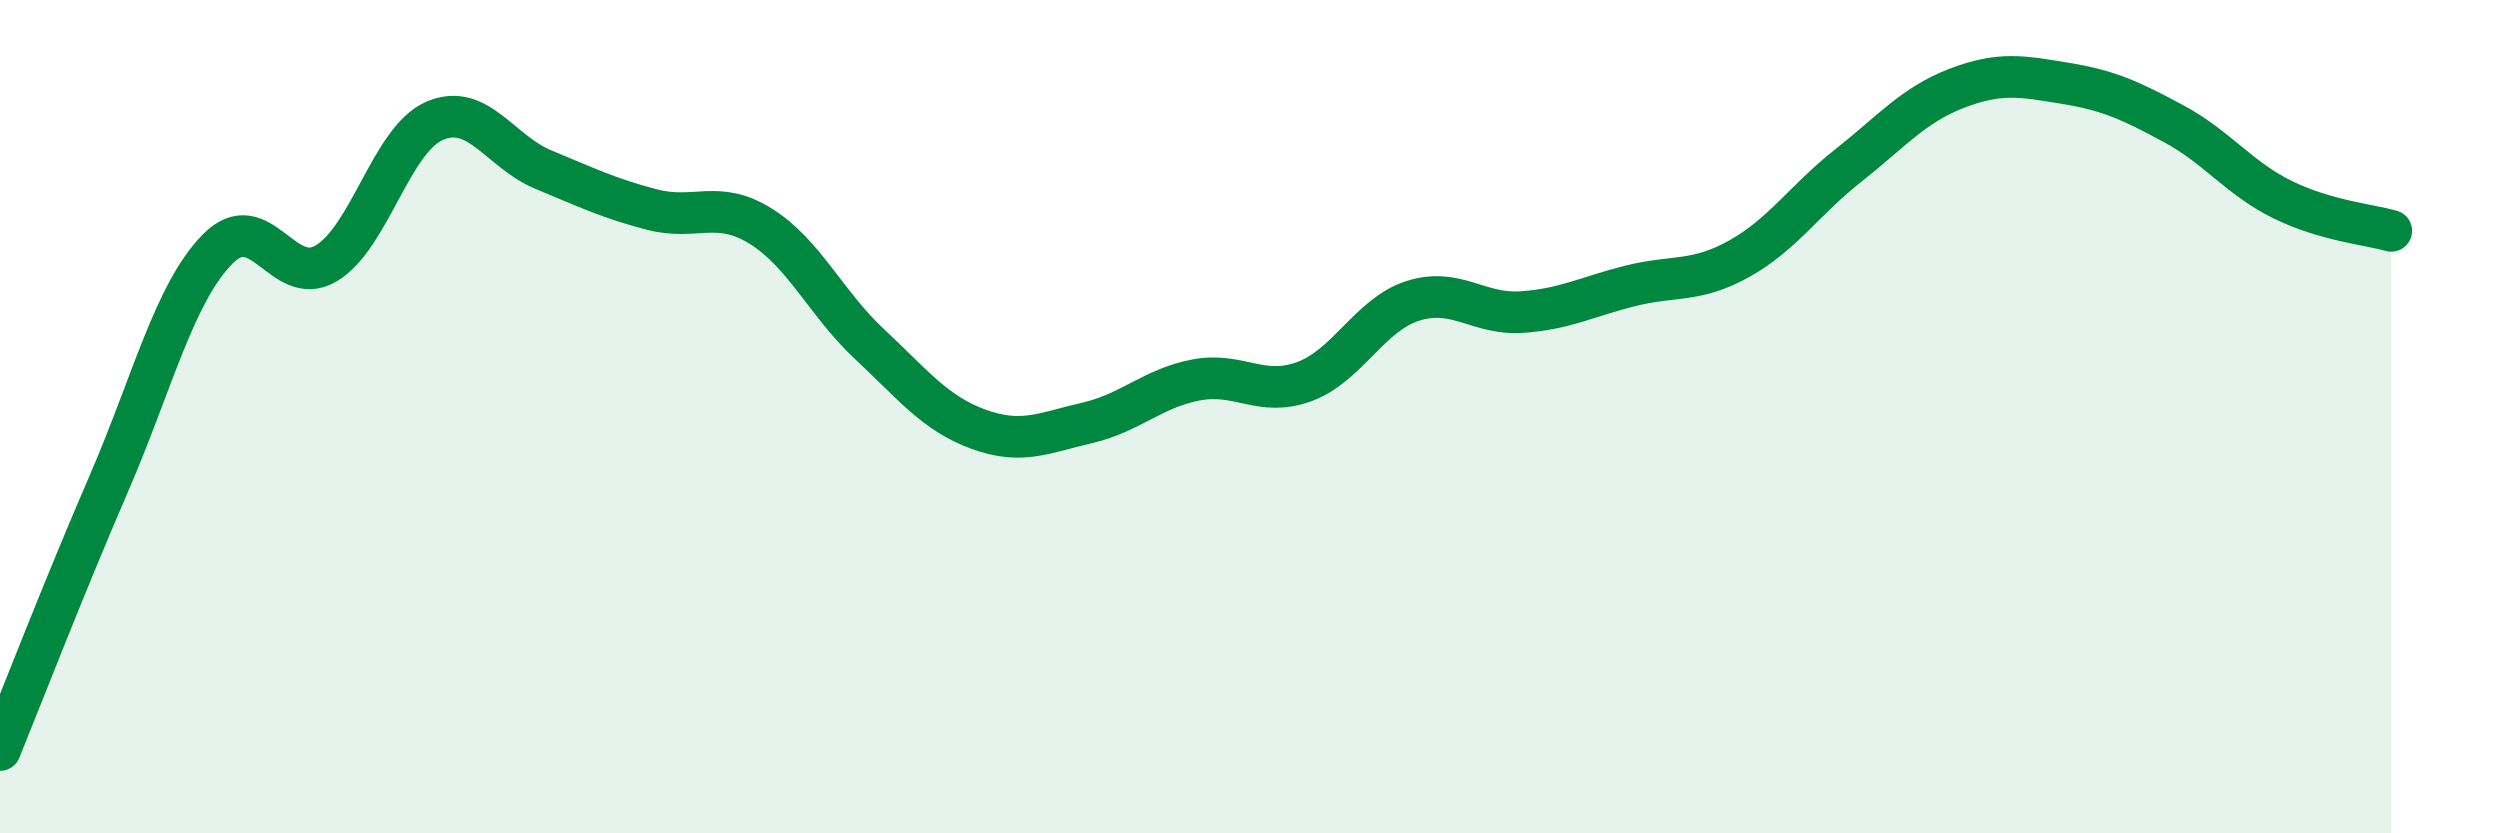
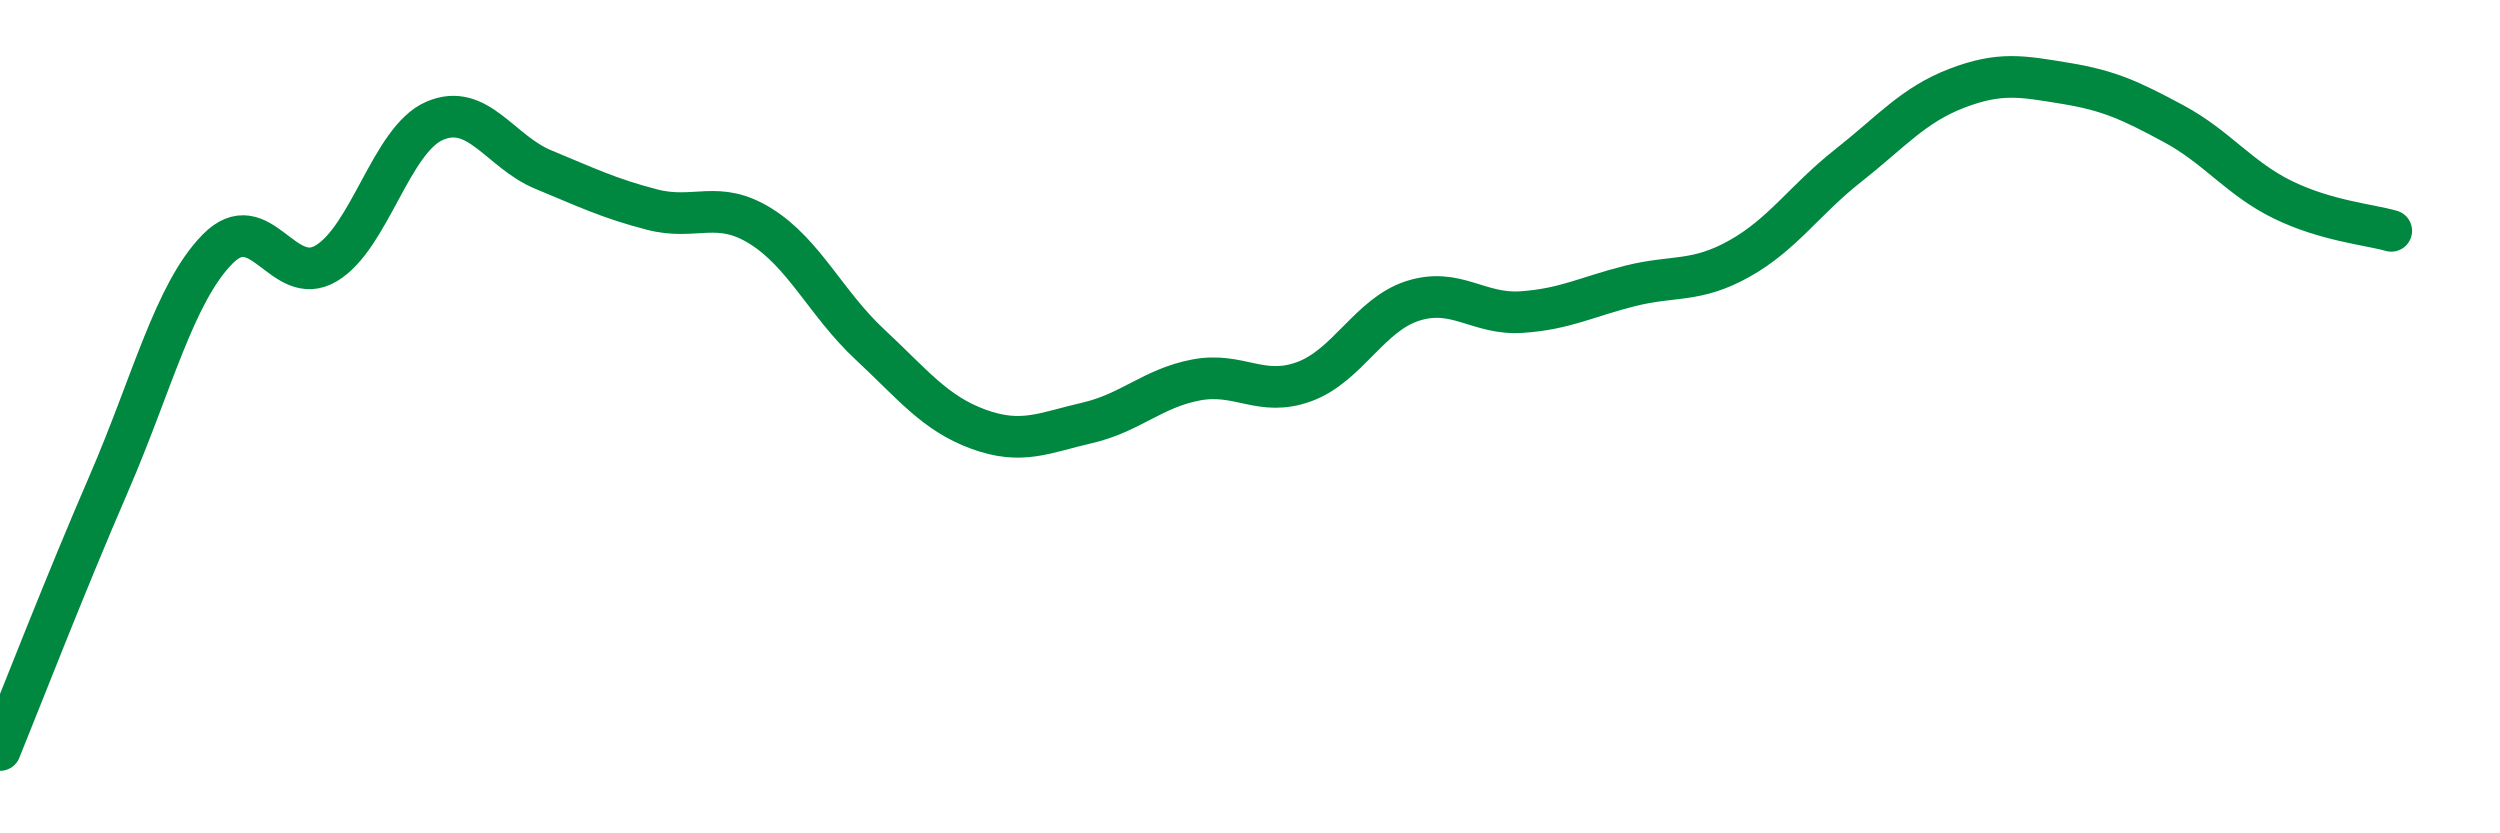
<svg xmlns="http://www.w3.org/2000/svg" width="60" height="20" viewBox="0 0 60 20">
-   <path d="M 0,18 C 0.52,16.72 1.57,14.01 2.61,11.61 C 3.65,9.21 4.18,7.04 5.22,5.98 C 6.26,4.92 6.79,6.94 7.83,6.32 C 8.87,5.7 9.39,3.35 10.43,2.9 C 11.47,2.45 12,3.64 13.04,4.07 C 14.08,4.5 14.61,4.76 15.65,5.03 C 16.69,5.3 17.22,4.78 18.26,5.43 C 19.3,6.08 19.83,7.29 20.87,8.26 C 21.91,9.23 22.44,9.92 23.48,10.3 C 24.52,10.68 25.05,10.39 26.09,10.15 C 27.13,9.91 27.66,9.32 28.7,9.12 C 29.74,8.92 30.26,9.54 31.3,9.16 C 32.34,8.78 32.87,7.55 33.91,7.22 C 34.95,6.89 35.48,7.56 36.52,7.49 C 37.56,7.42 38.09,7.12 39.13,6.86 C 40.17,6.6 40.7,6.79 41.74,6.21 C 42.78,5.63 43.31,4.8 44.35,3.98 C 45.39,3.16 45.92,2.52 46.96,2.12 C 48,1.72 48.53,1.83 49.57,2 C 50.61,2.17 51.13,2.41 52.17,2.97 C 53.21,3.53 53.74,4.28 54.78,4.79 C 55.82,5.3 56.87,5.39 57.39,5.54L57.39 20L0 20Z" fill="#008740" opacity="0.1" stroke-linecap="round" stroke-linejoin="round" />
  <path d="M 0,18 C 0.52,16.72 1.57,14.01 2.61,11.61 C 3.65,9.21 4.18,7.04 5.22,5.98 C 6.26,4.92 6.79,6.94 7.83,6.32 C 8.87,5.7 9.39,3.35 10.43,2.9 C 11.47,2.45 12,3.64 13.04,4.07 C 14.08,4.5 14.61,4.76 15.65,5.03 C 16.69,5.3 17.22,4.78 18.26,5.43 C 19.3,6.08 19.83,7.29 20.87,8.26 C 21.91,9.23 22.44,9.92 23.48,10.3 C 24.52,10.68 25.05,10.39 26.09,10.15 C 27.13,9.91 27.66,9.32 28.7,9.12 C 29.74,8.92 30.26,9.54 31.3,9.16 C 32.34,8.78 32.87,7.55 33.91,7.22 C 34.95,6.89 35.48,7.56 36.52,7.49 C 37.56,7.42 38.09,7.12 39.13,6.86 C 40.17,6.6 40.7,6.79 41.74,6.21 C 42.78,5.63 43.31,4.8 44.35,3.98 C 45.39,3.16 45.92,2.52 46.96,2.12 C 48,1.72 48.53,1.83 49.57,2 C 50.61,2.17 51.13,2.41 52.17,2.97 C 53.21,3.53 53.74,4.28 54.78,4.79 C 55.82,5.3 56.87,5.39 57.39,5.54" stroke="#008740" stroke-width="1" fill="none" stroke-linecap="round" stroke-linejoin="round" />
</svg>